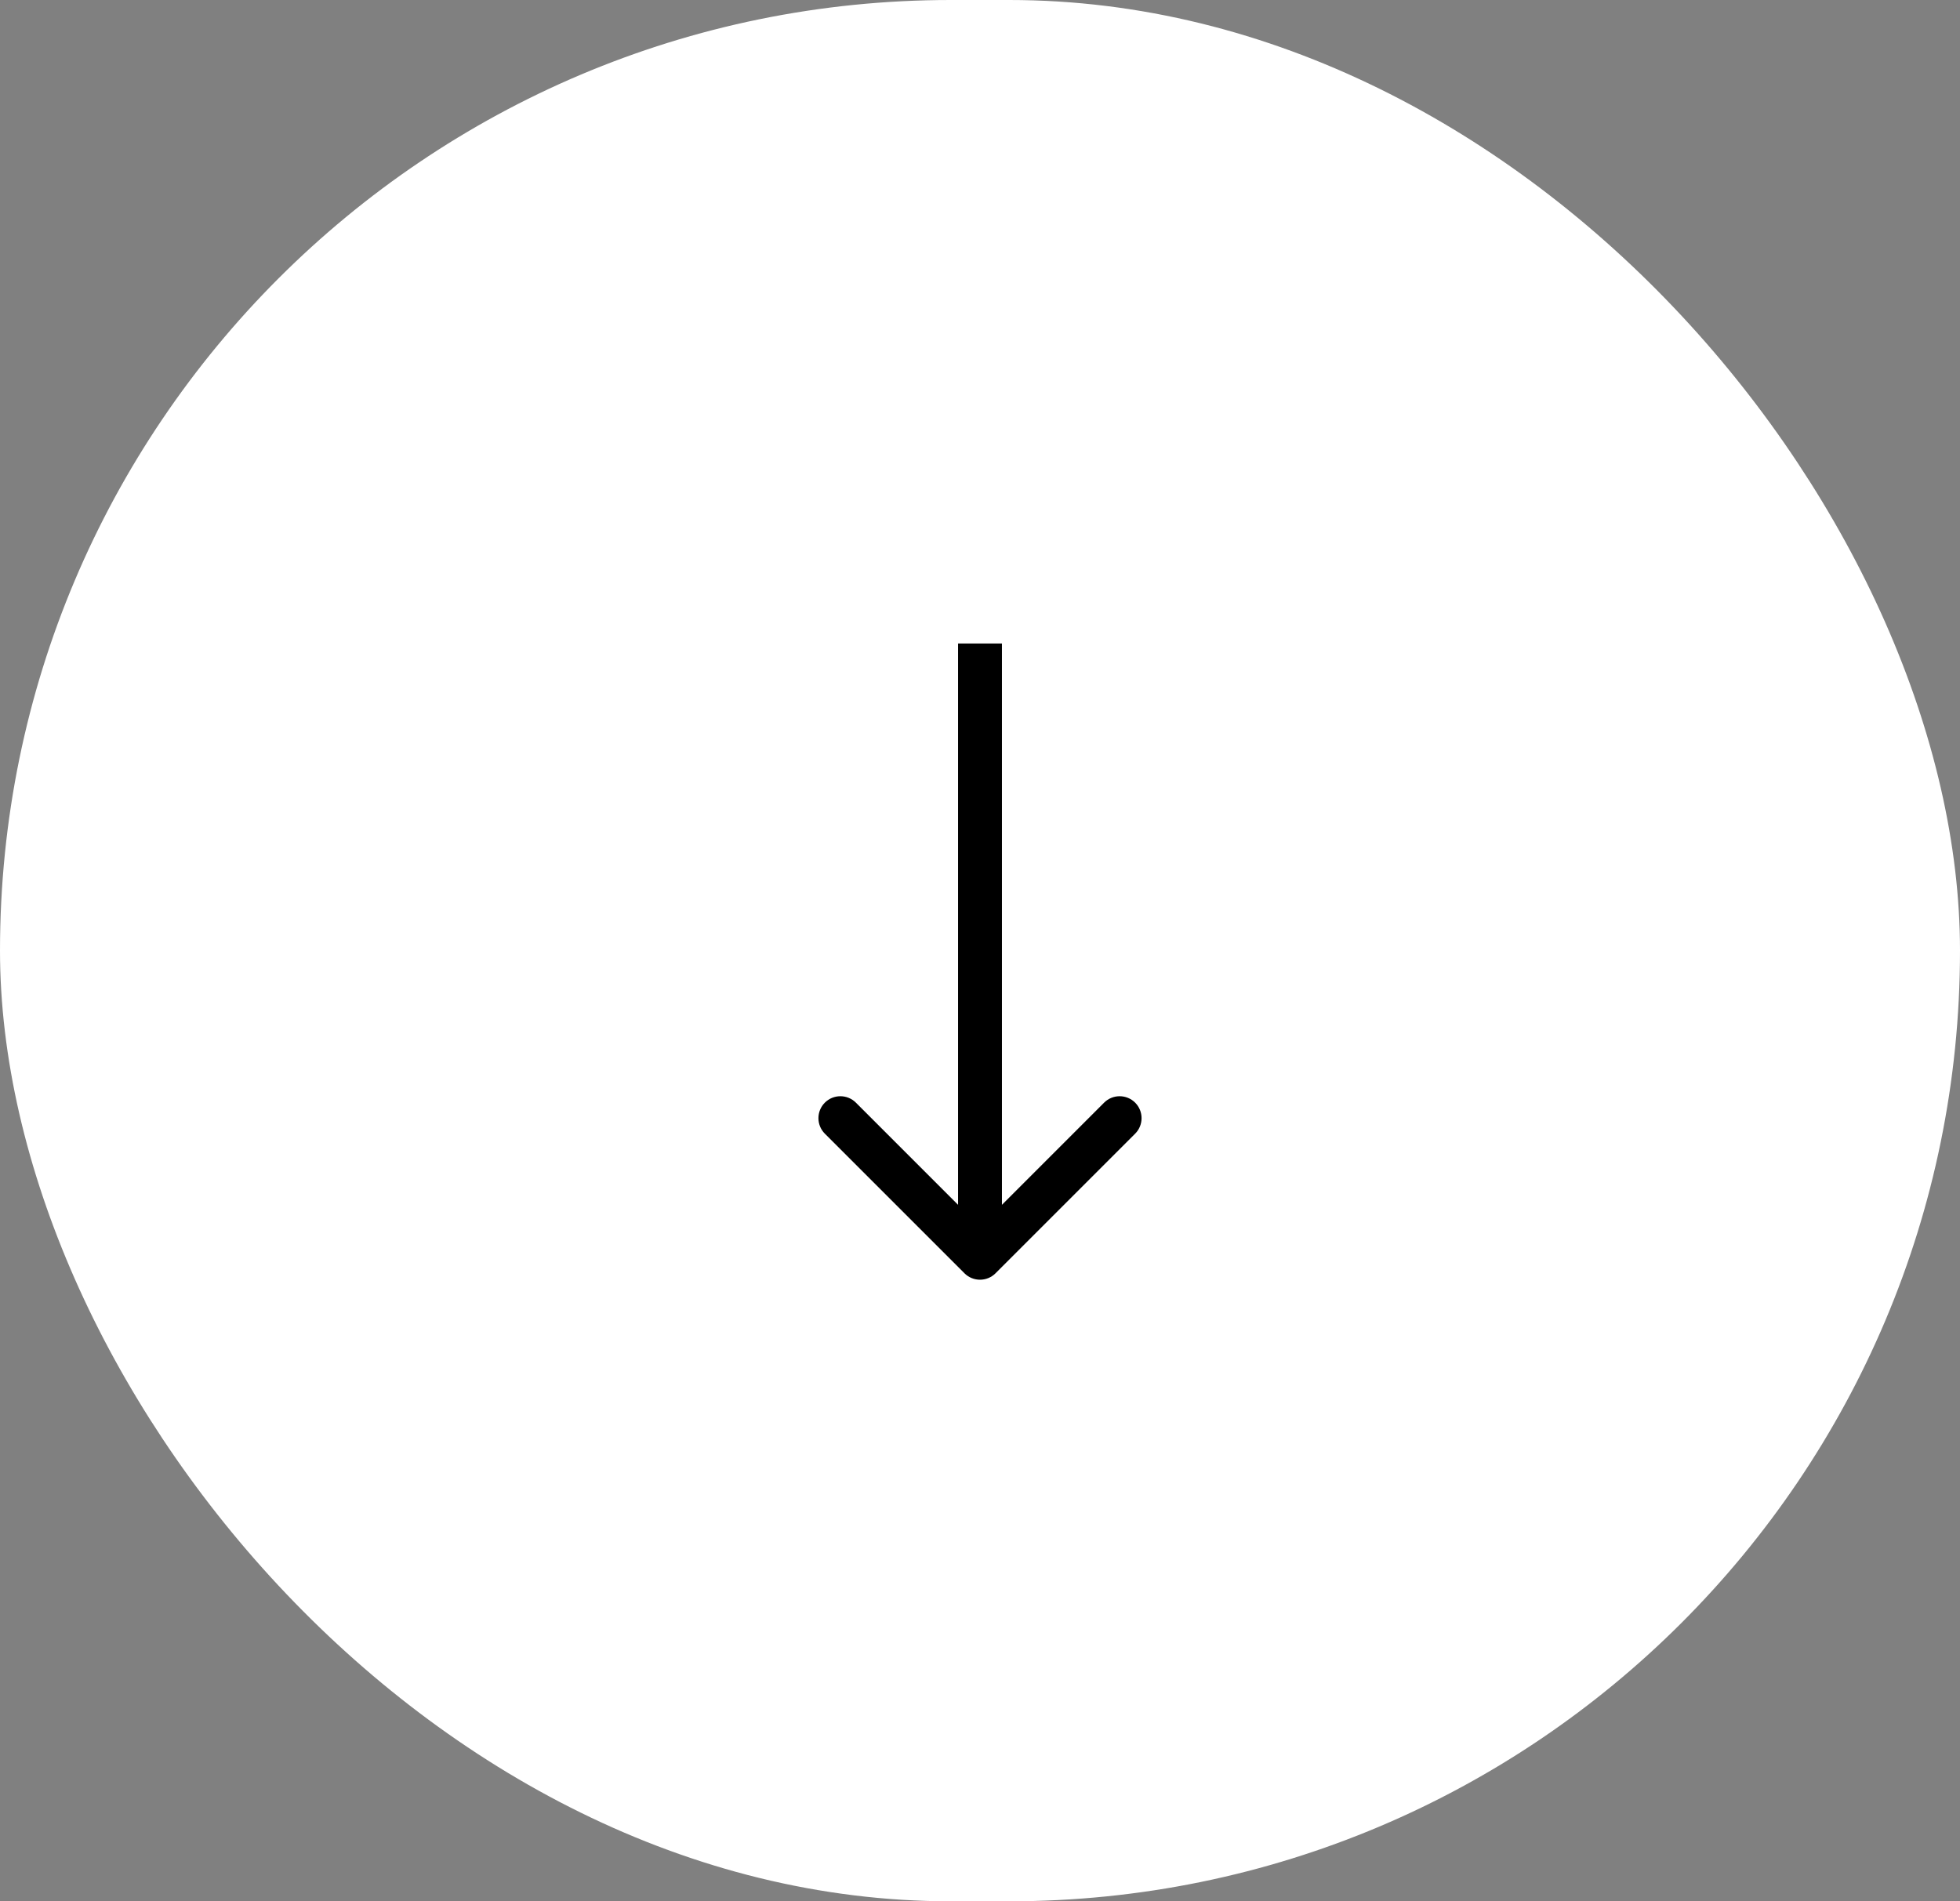
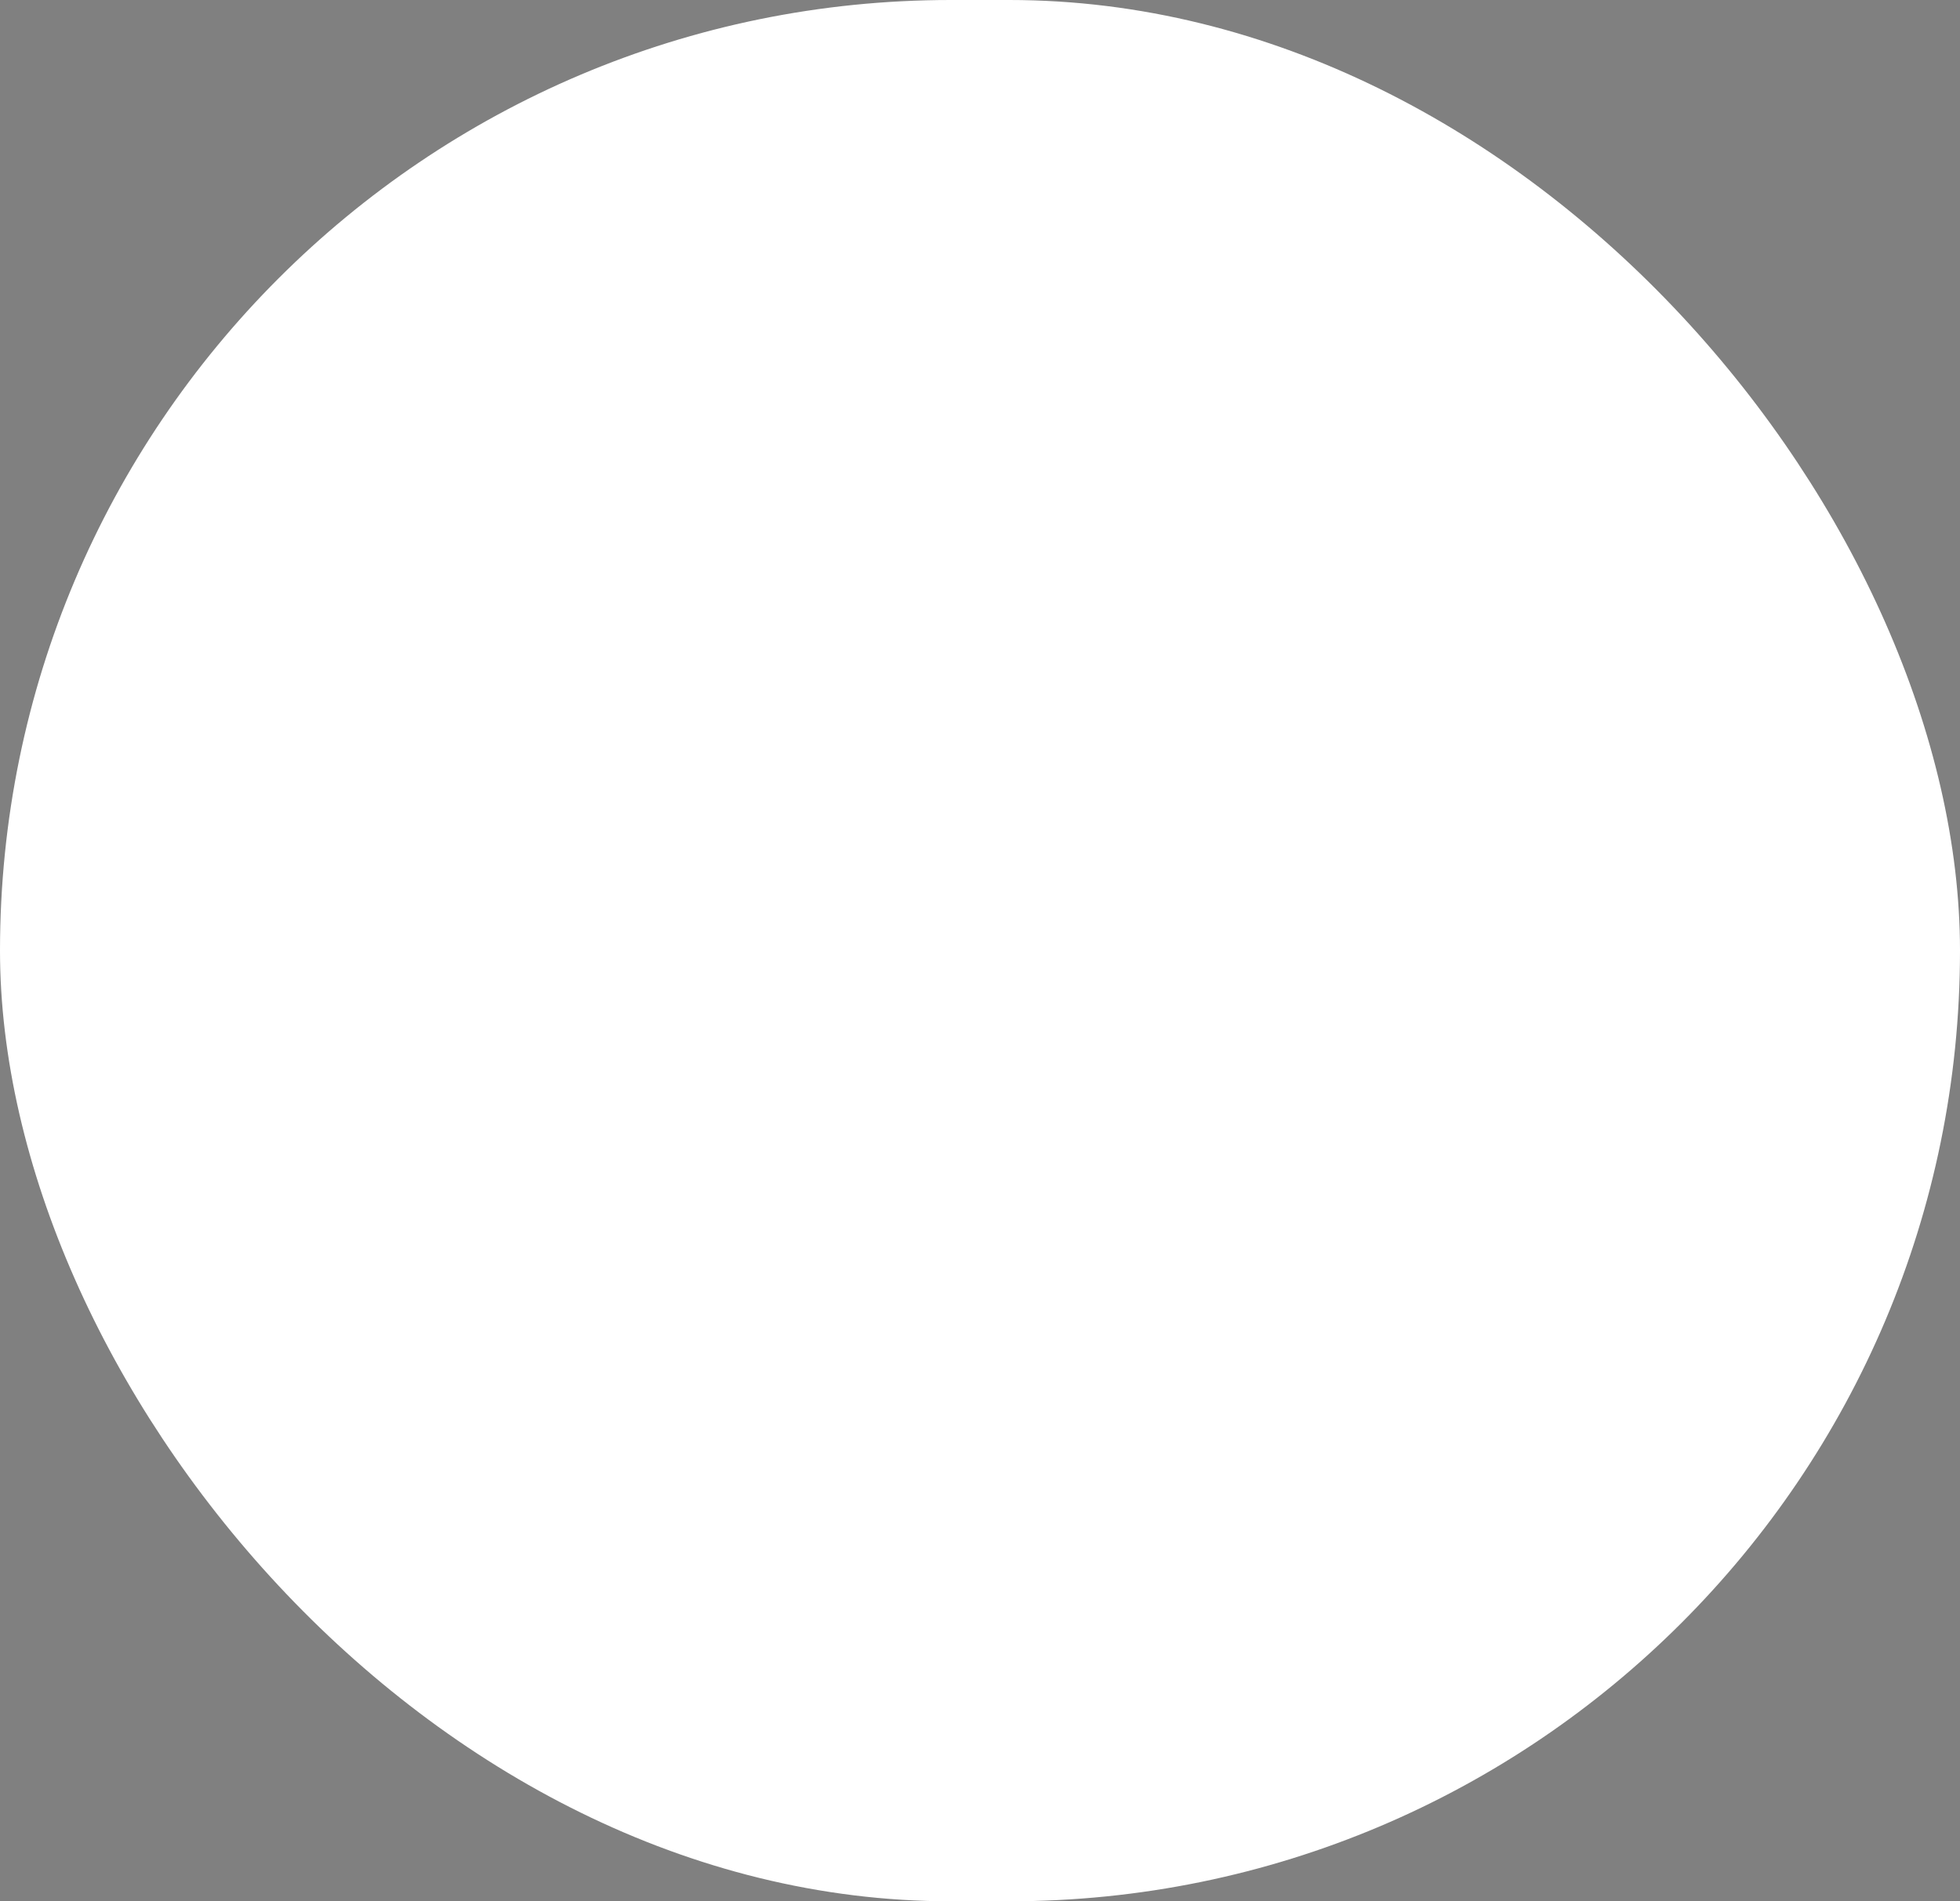
<svg xmlns="http://www.w3.org/2000/svg" width="134" height="130" viewBox="0 0 134 130" fill="none">
  <rect x="0" y="0" width="134" height="130" fill="#808080" stroke="none" />
  <rect width="134" height="130" rx="65" fill="white" />
-   <path d="M65.939 87.061C66.525 87.646 67.475 87.646 68.061 87.061L77.607 77.515C78.192 76.929 78.192 75.979 77.607 75.393C77.021 74.808 76.071 74.808 75.485 75.393L67 83.879L58.515 75.393C57.929 74.808 56.979 74.808 56.393 75.393C55.808 75.979 55.808 76.929 56.393 77.515L65.939 87.061ZM65.5 44V86H68.5V44H65.5Z" fill="black" />
</svg>